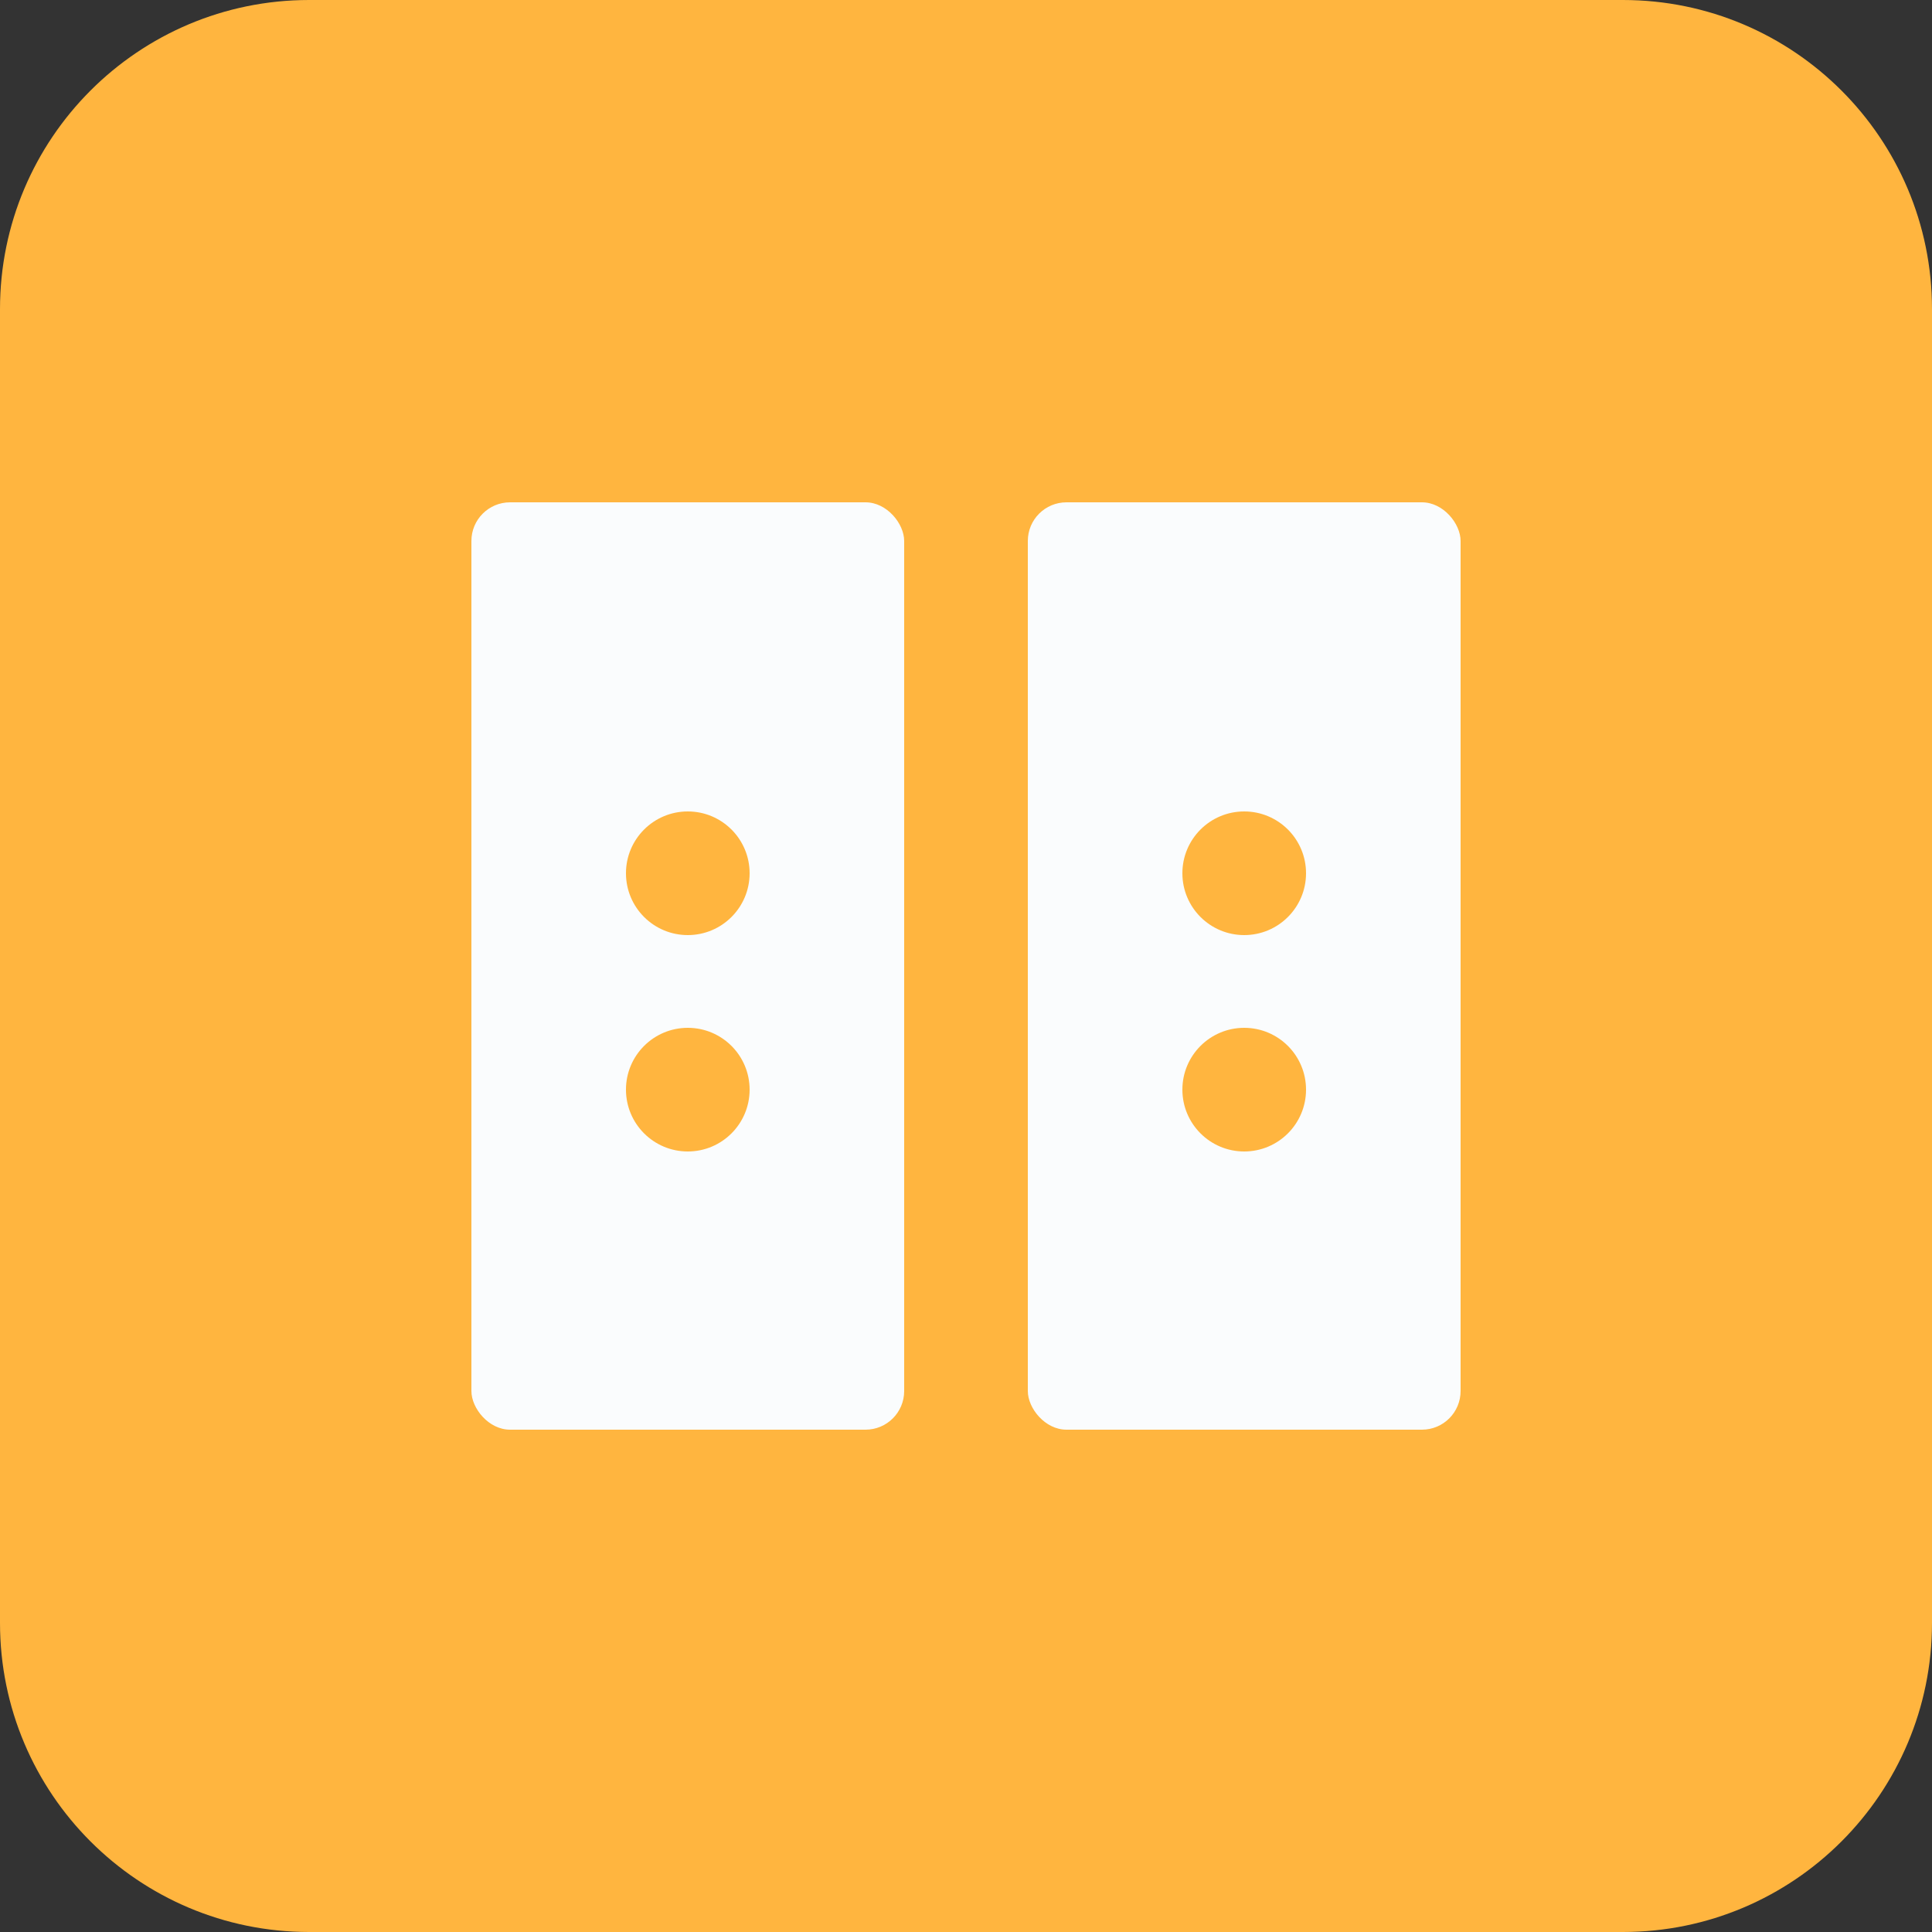
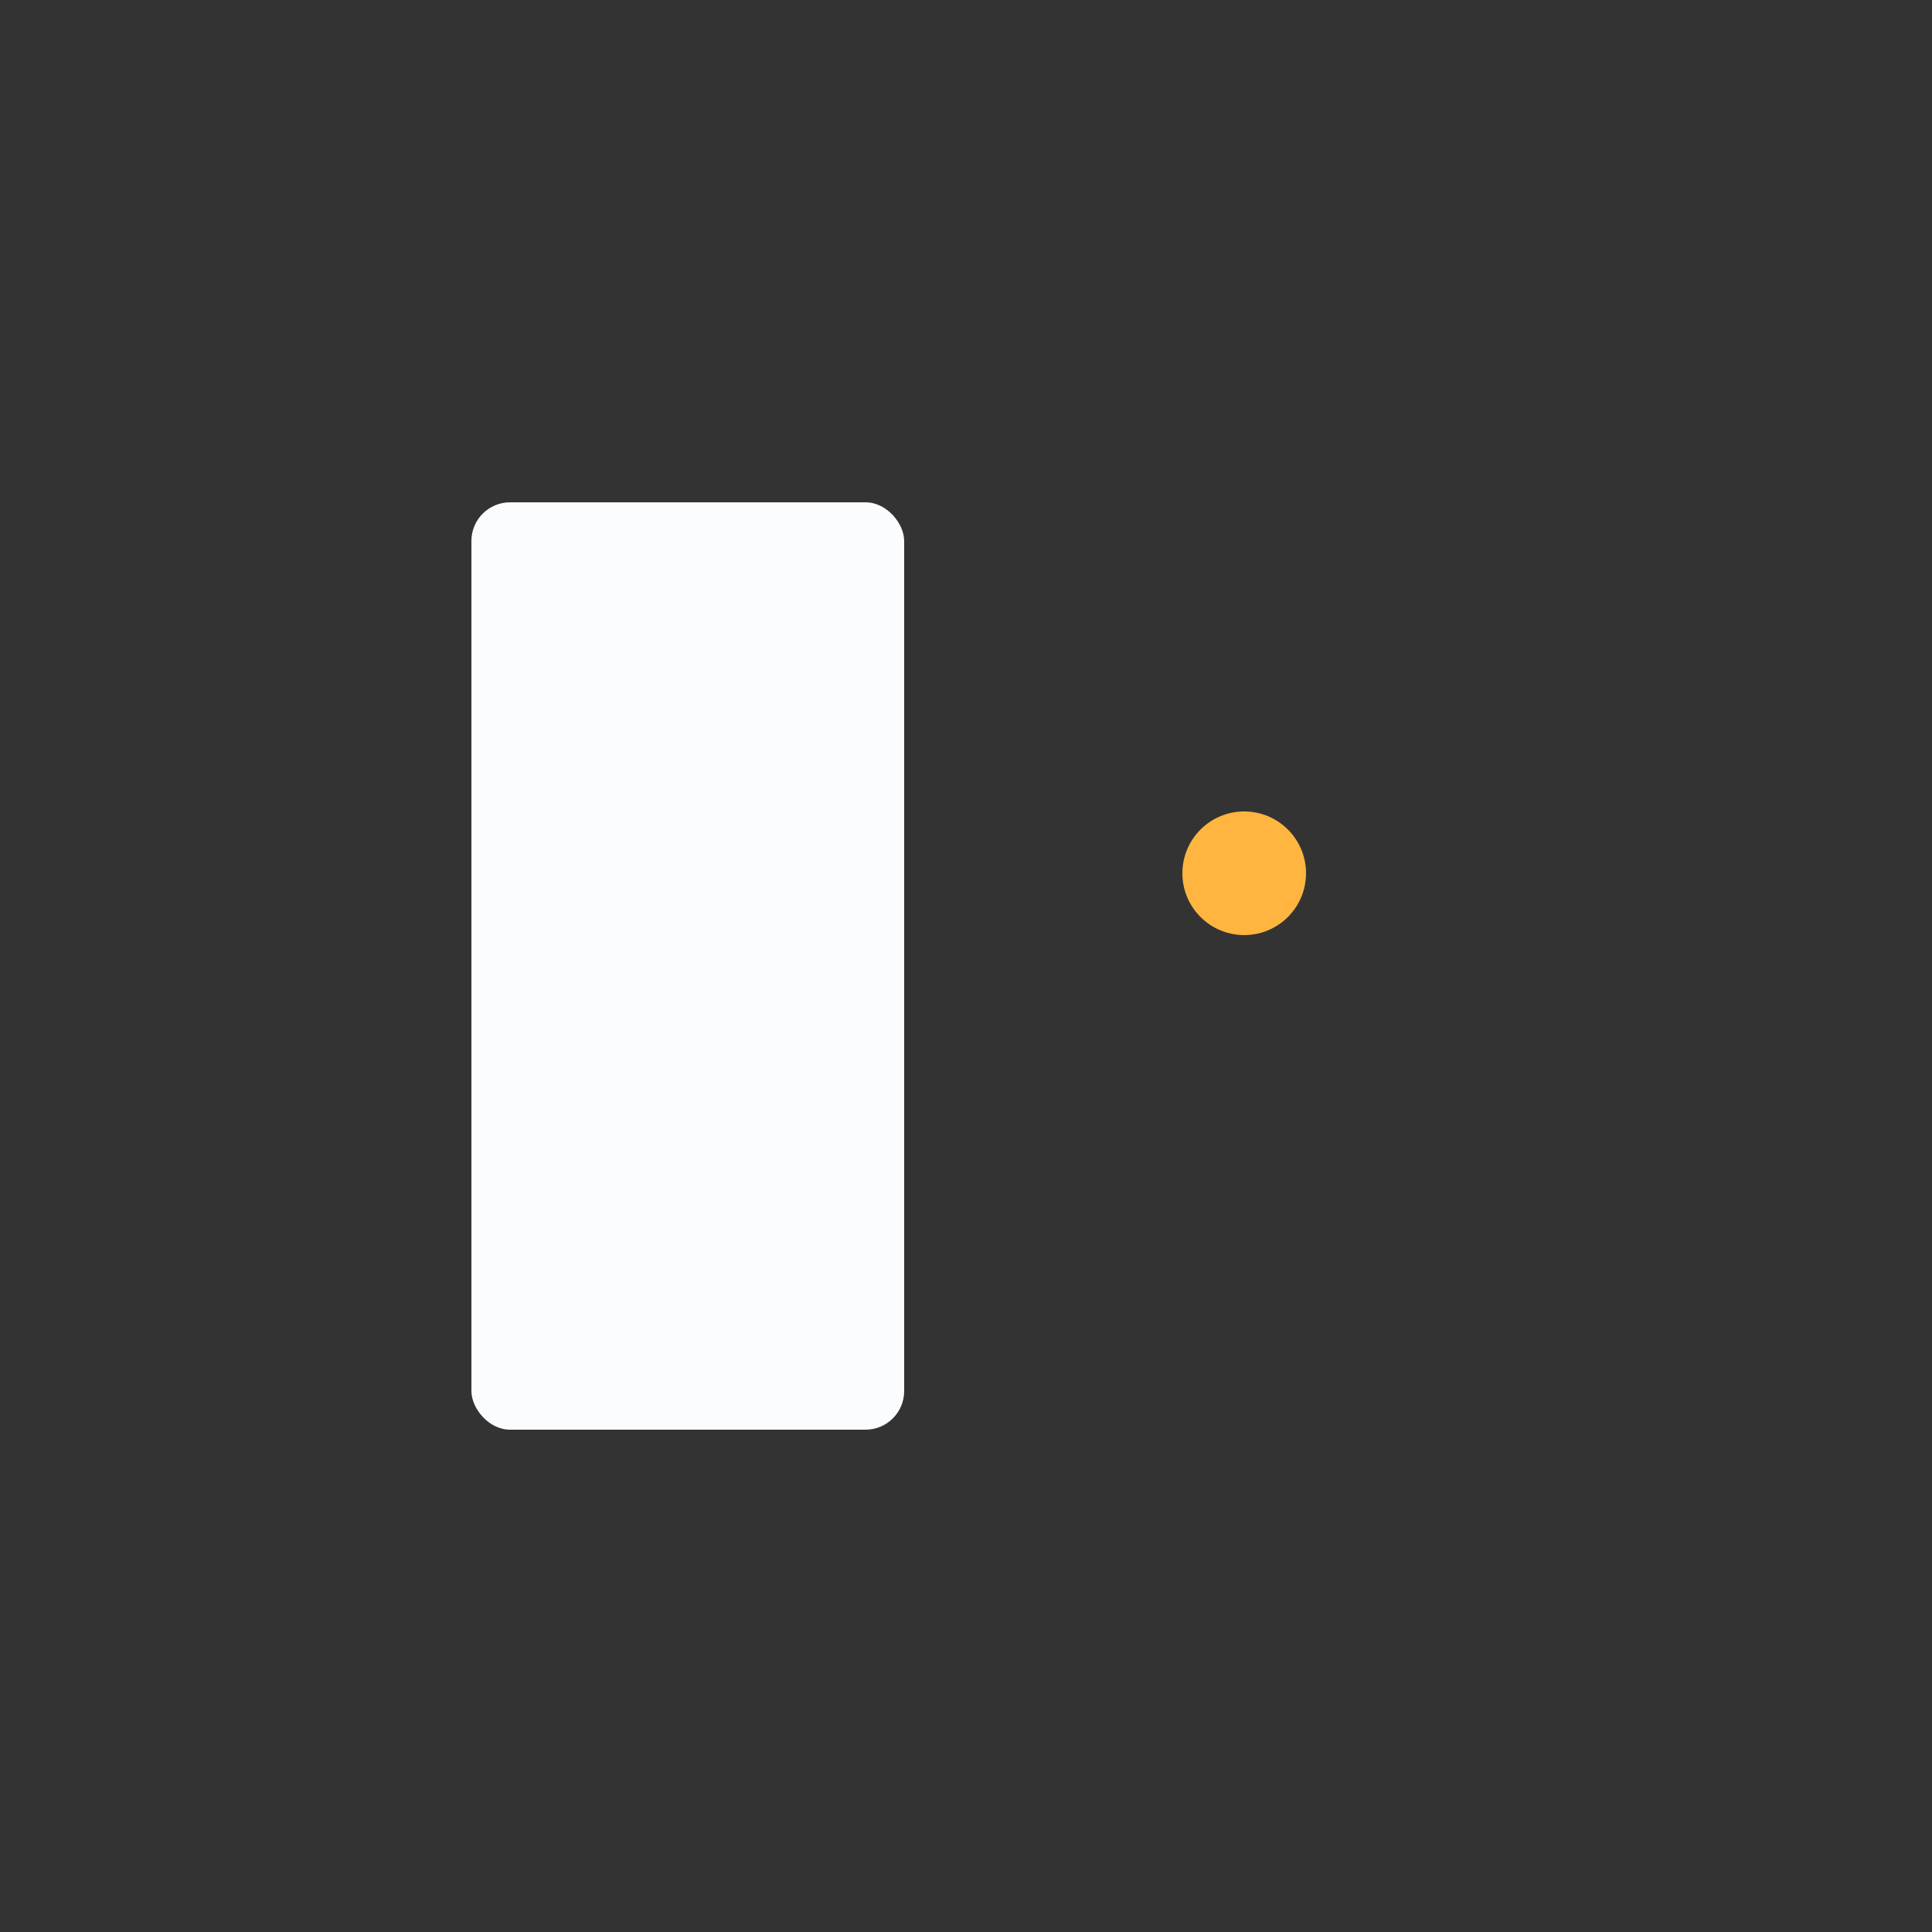
<svg xmlns="http://www.w3.org/2000/svg" width="100px" height="100px" viewBox="0 0 100 100" version="1.1">
  <rect x="0" y="0" width="100" height="100" fill="#333333" stroke="none" />
  <title>icon_colony</title>
  <g id="Zaku" stroke="none" stroke-width="1" fill="none" fill-rule="evenodd">
    <g id="背景备份-4" transform="translate(-1630, -591)">
      <g id="icon_colony" transform="translate(1630, 591)">
-         <path d="M16,0 L84,0 C92.837,-1.623249e-15 100,7.163 100,16 L100,84 C100,92.837 92.837,100 84,100 L16,100 C7.163,100 1.082166e-15,92.837 0,84 L0,16 C-1.082166e-15,7.163 7.163,1.623249e-15 16,0 Z" id="矩形备份-18" fill="#FFB53F" />
        <g id="编组-113备份" transform="translate(18, 18)">
          <rect id="矩形" x="0" y="0" width="64" height="64" />
          <g id="编组-114" transform="translate(6.4, 8)">
            <rect id="矩形" fill="#FAFCFD" x="0" y="0" width="22.4" height="48" rx="2" />
-             <rect id="矩形备份-14" fill="#FAFCFD" x="28.8" y="0" width="22.4" height="48" rx="2" />
-             <circle id="椭圆形" fill="#FFB53F" cx="11.2" cy="19.2" r="3.2" />
            <circle id="椭圆形备份-9" fill="#FFB53F" cx="40" cy="19.2" r="3.2" />
-             <circle id="椭圆形备份-4" fill="#FFB53F" cx="11.2" cy="30.4" r="3.2" />
-             <circle id="椭圆形备份-10" fill="#FFB53F" cx="40" cy="30.4" r="3.2" />
          </g>
        </g>
      </g>
    </g>
  </g>
</svg>